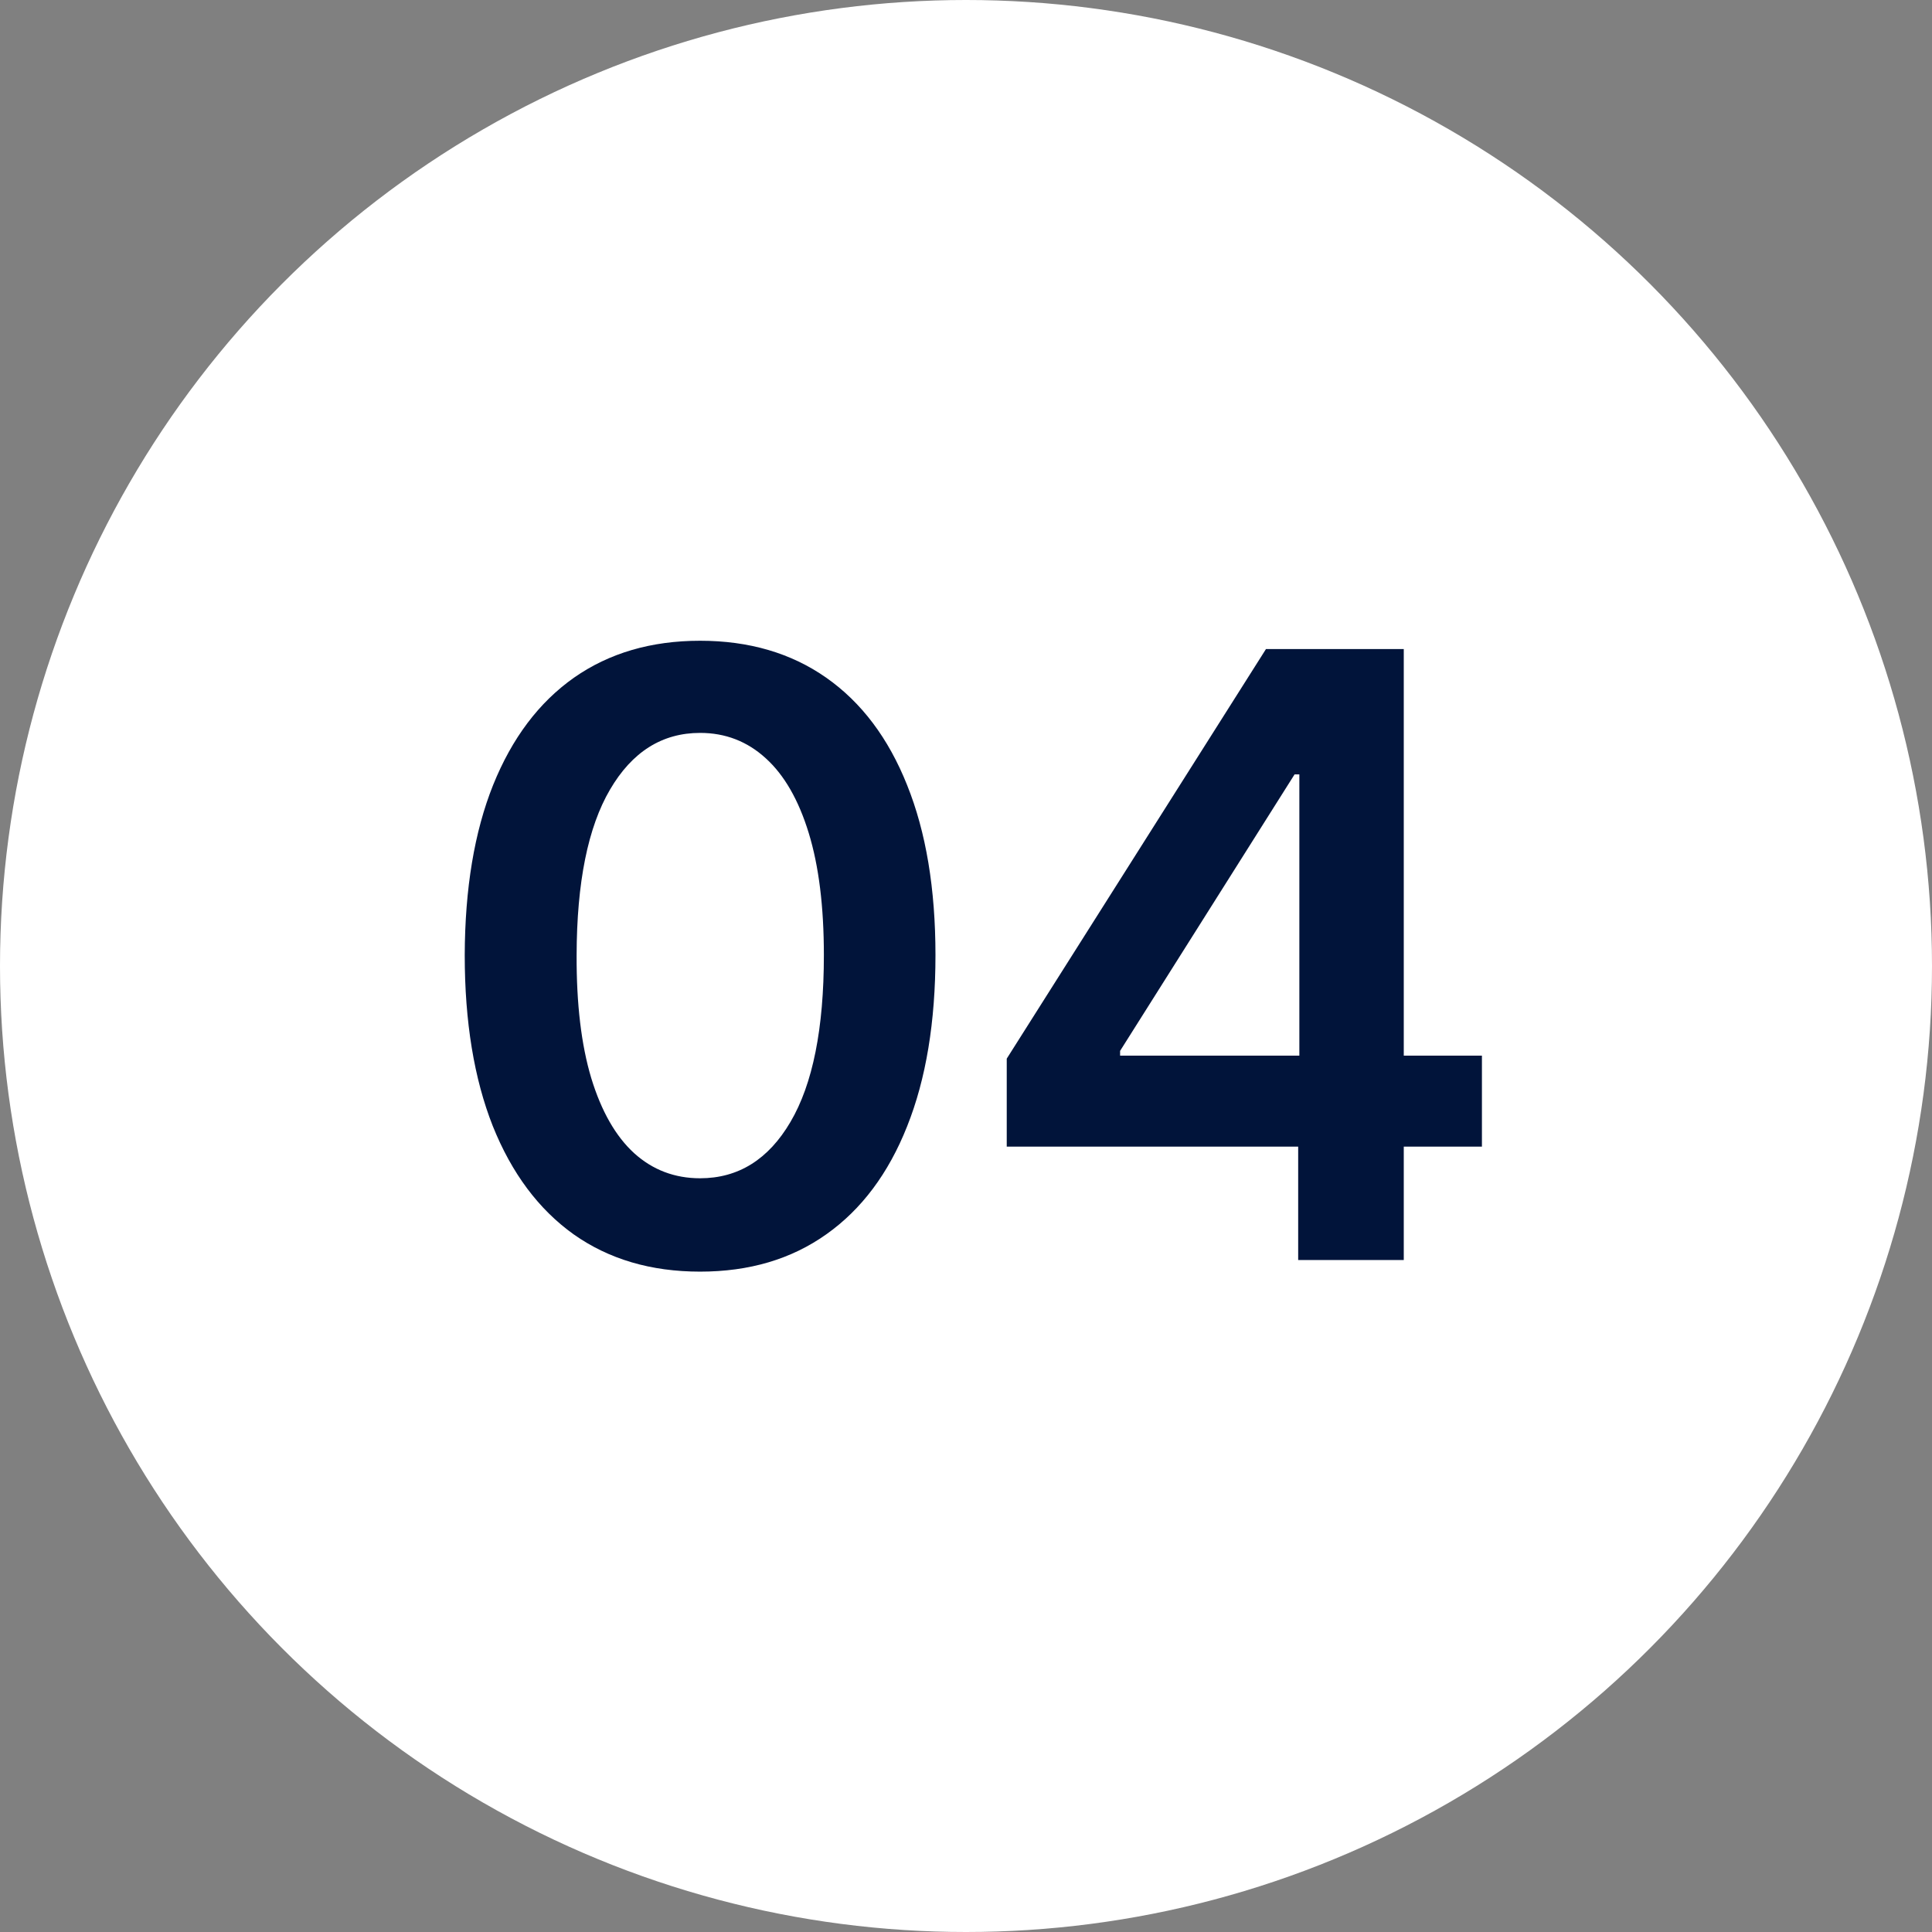
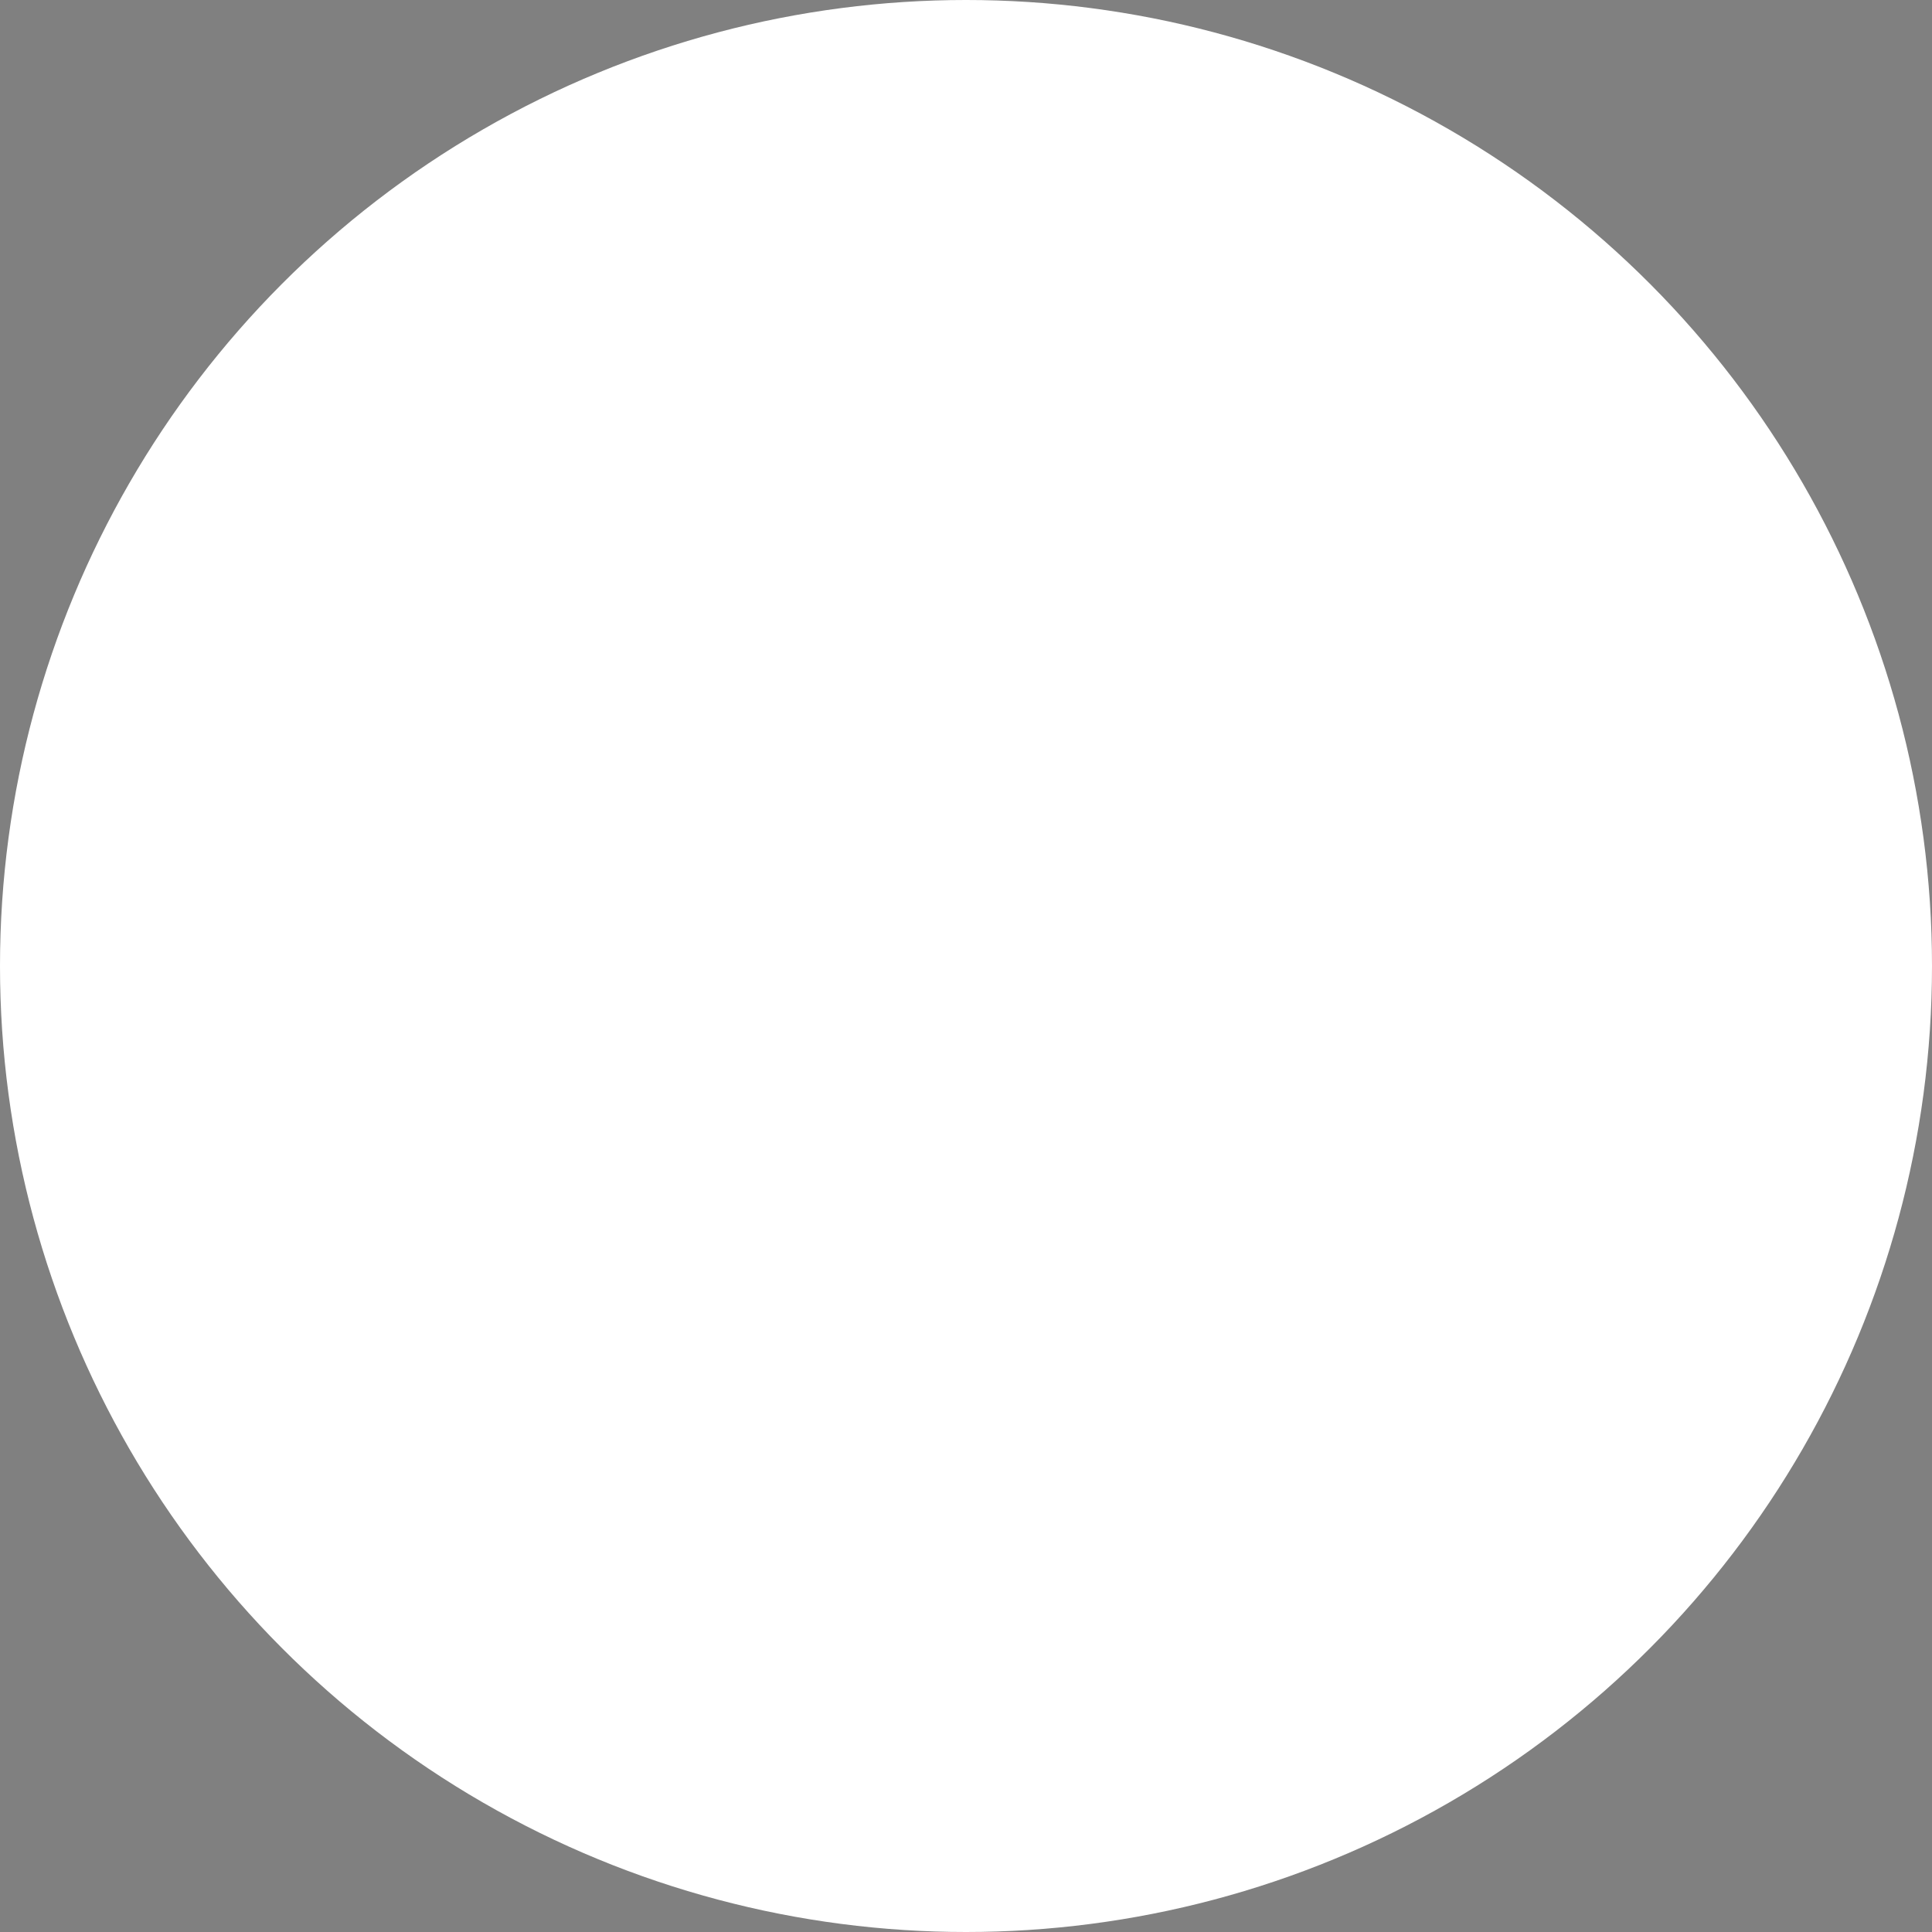
<svg xmlns="http://www.w3.org/2000/svg" width="46" height="46" viewBox="0 0 46 46" fill="none">
  <rect x="0" y="0" width="46" height="46" fill="#808080" stroke="none" />
  <circle cx="23" cy="23" r="23" fill="white" />
-   <path d="M16.669 30.277C15.499 30.277 14.496 29.981 13.658 29.389C12.824 28.793 12.183 27.933 11.733 26.811C11.288 25.684 11.065 24.328 11.065 22.741C11.07 21.155 11.295 19.806 11.74 18.693C12.19 17.576 12.831 16.724 13.665 16.136C14.503 15.549 15.504 15.256 16.669 15.256C17.834 15.256 18.835 15.549 19.673 16.136C20.511 16.724 21.153 17.576 21.598 18.693C22.048 19.811 22.273 21.16 22.273 22.741C22.273 24.332 22.048 25.691 21.598 26.818C21.153 27.94 20.511 28.797 19.673 29.389C18.84 29.981 17.838 30.277 16.669 30.277ZM16.669 28.054C17.578 28.054 18.296 27.607 18.821 26.712C19.351 25.812 19.616 24.489 19.616 22.741C19.616 21.586 19.496 20.616 19.254 19.829C19.013 19.044 18.672 18.452 18.232 18.054C17.791 17.651 17.27 17.45 16.669 17.45C15.765 17.45 15.05 17.9 14.524 18.8C13.999 19.695 13.733 21.009 13.729 22.741C13.724 23.901 13.84 24.877 14.077 25.668C14.318 26.458 14.659 27.055 15.099 27.457C15.54 27.855 16.063 28.054 16.669 28.054ZM23.97 27.301V25.206L30.142 15.454H31.889V18.438H30.823L26.669 25.021V25.135H35.284V27.301H23.97ZM30.909 30V26.662L30.937 25.724V15.454H33.423V30H30.909Z" fill="#01143A" />
</svg>